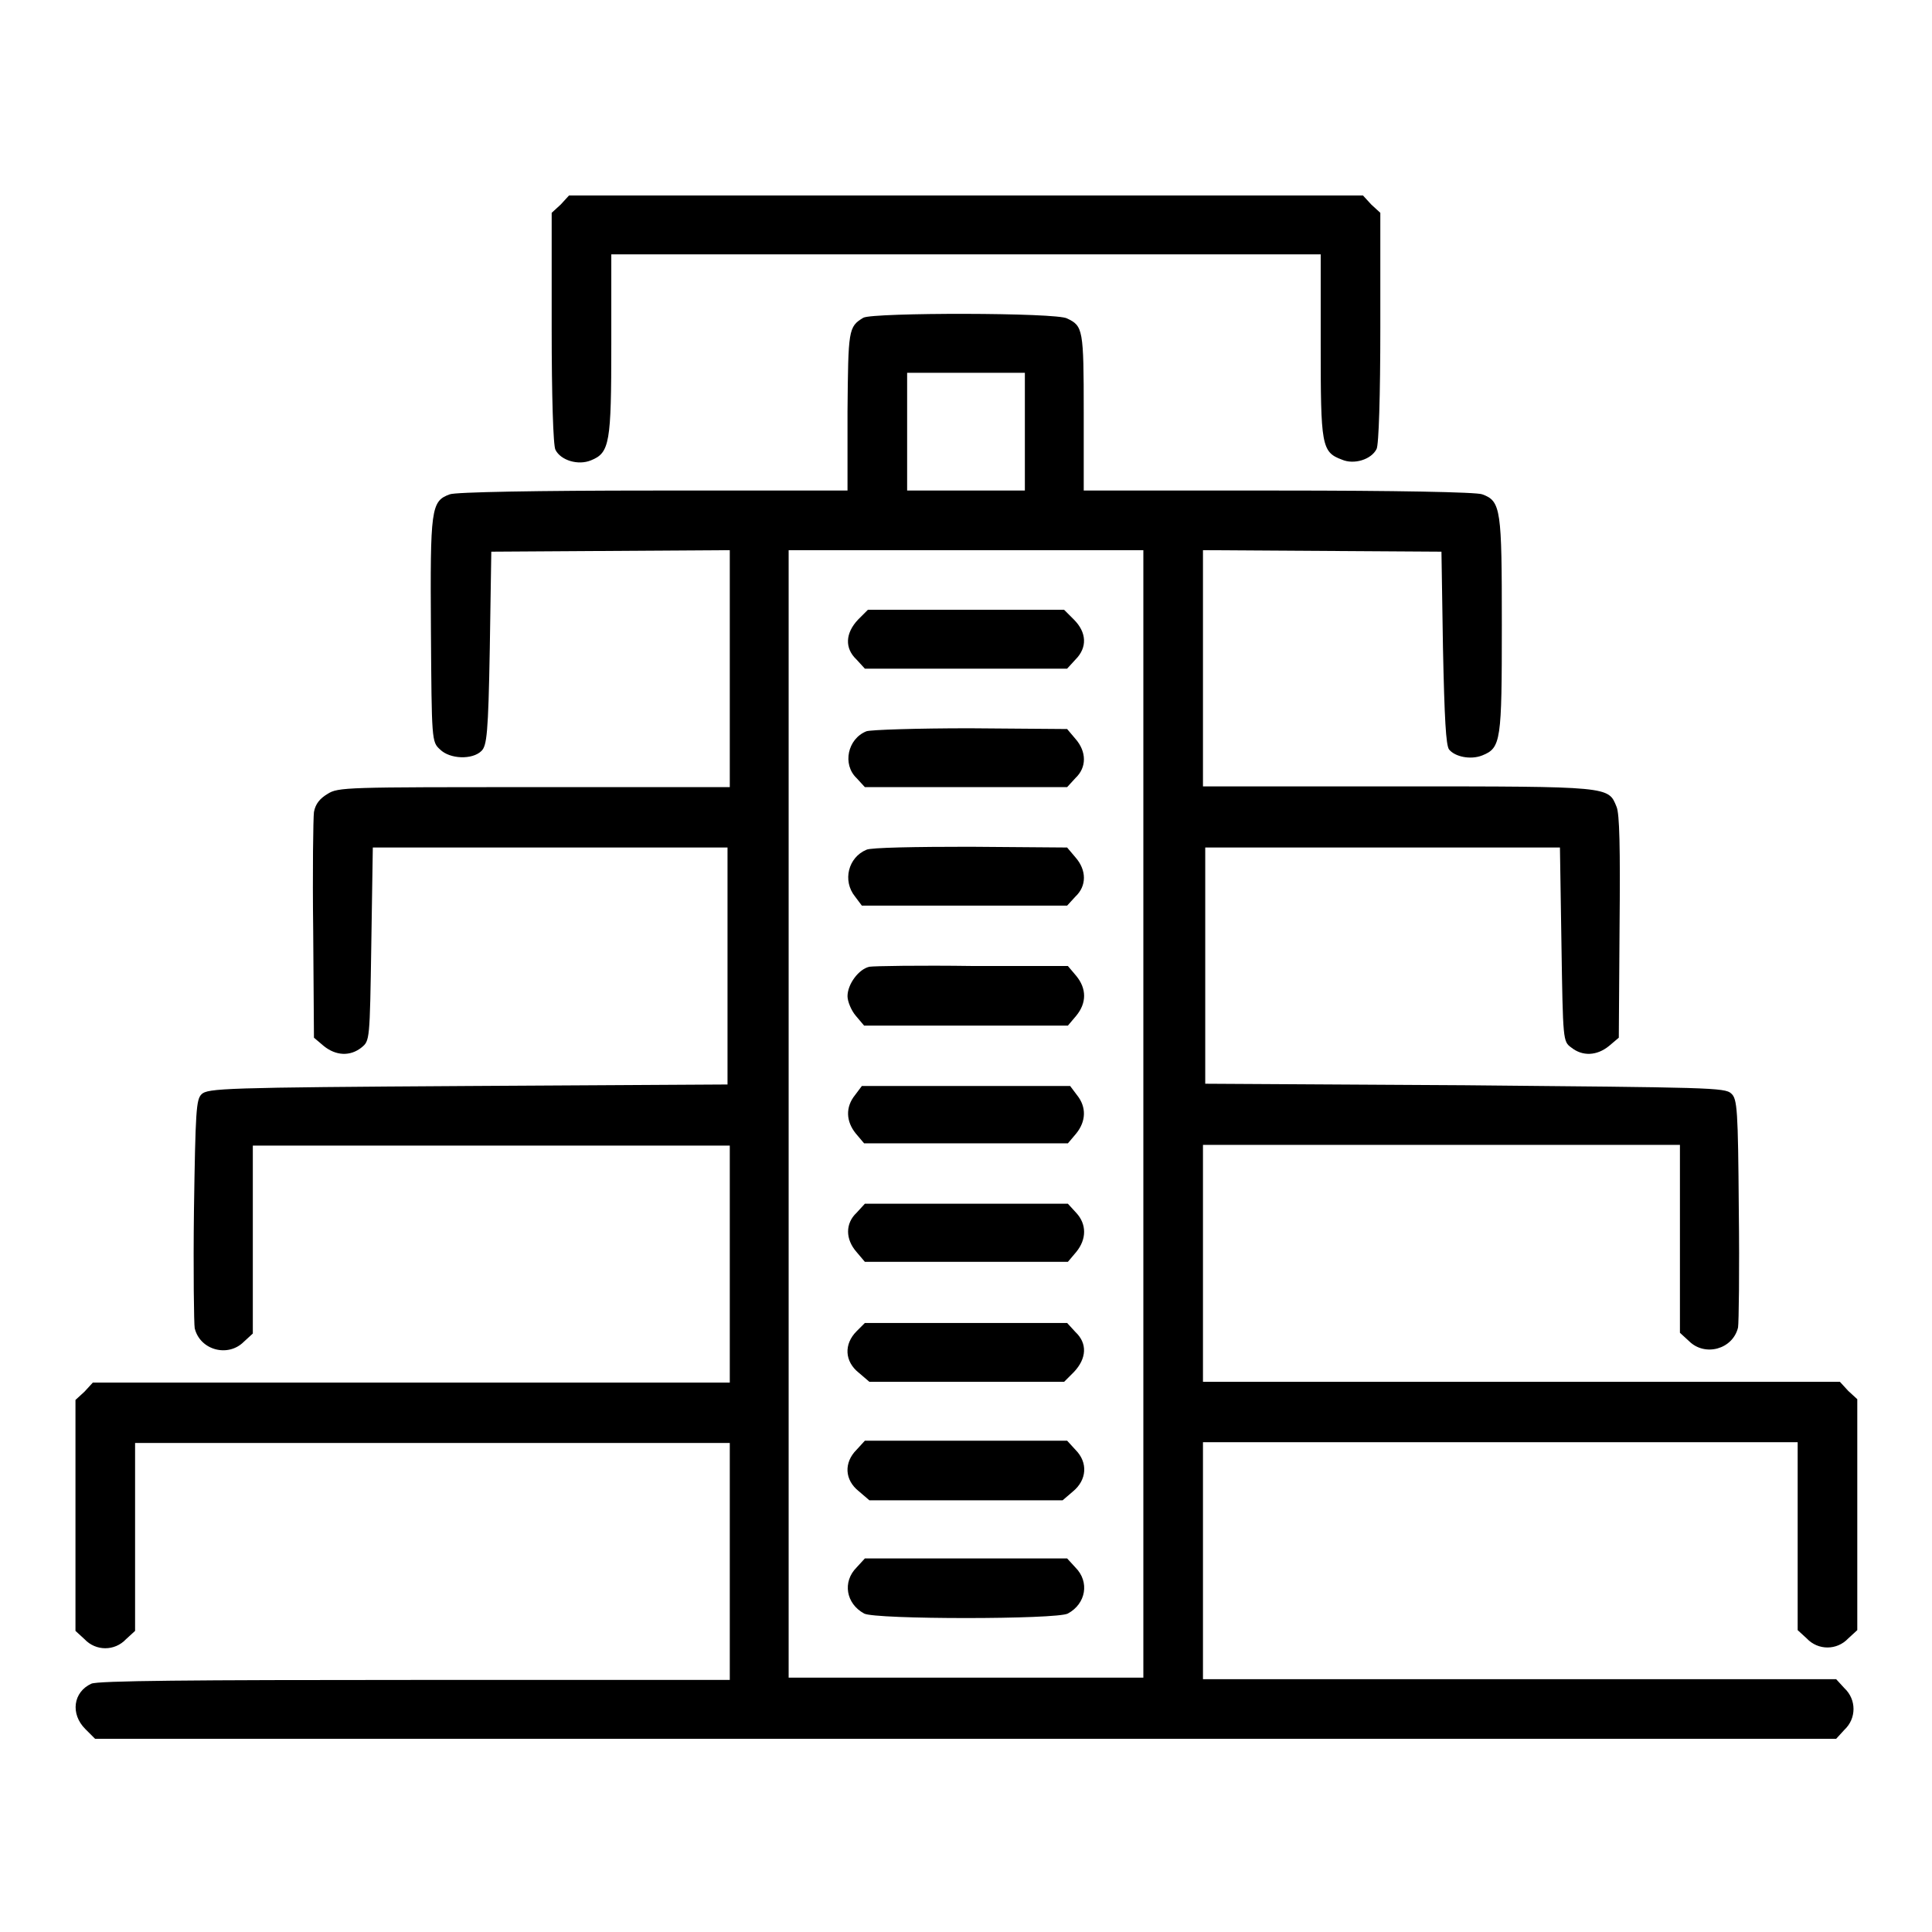
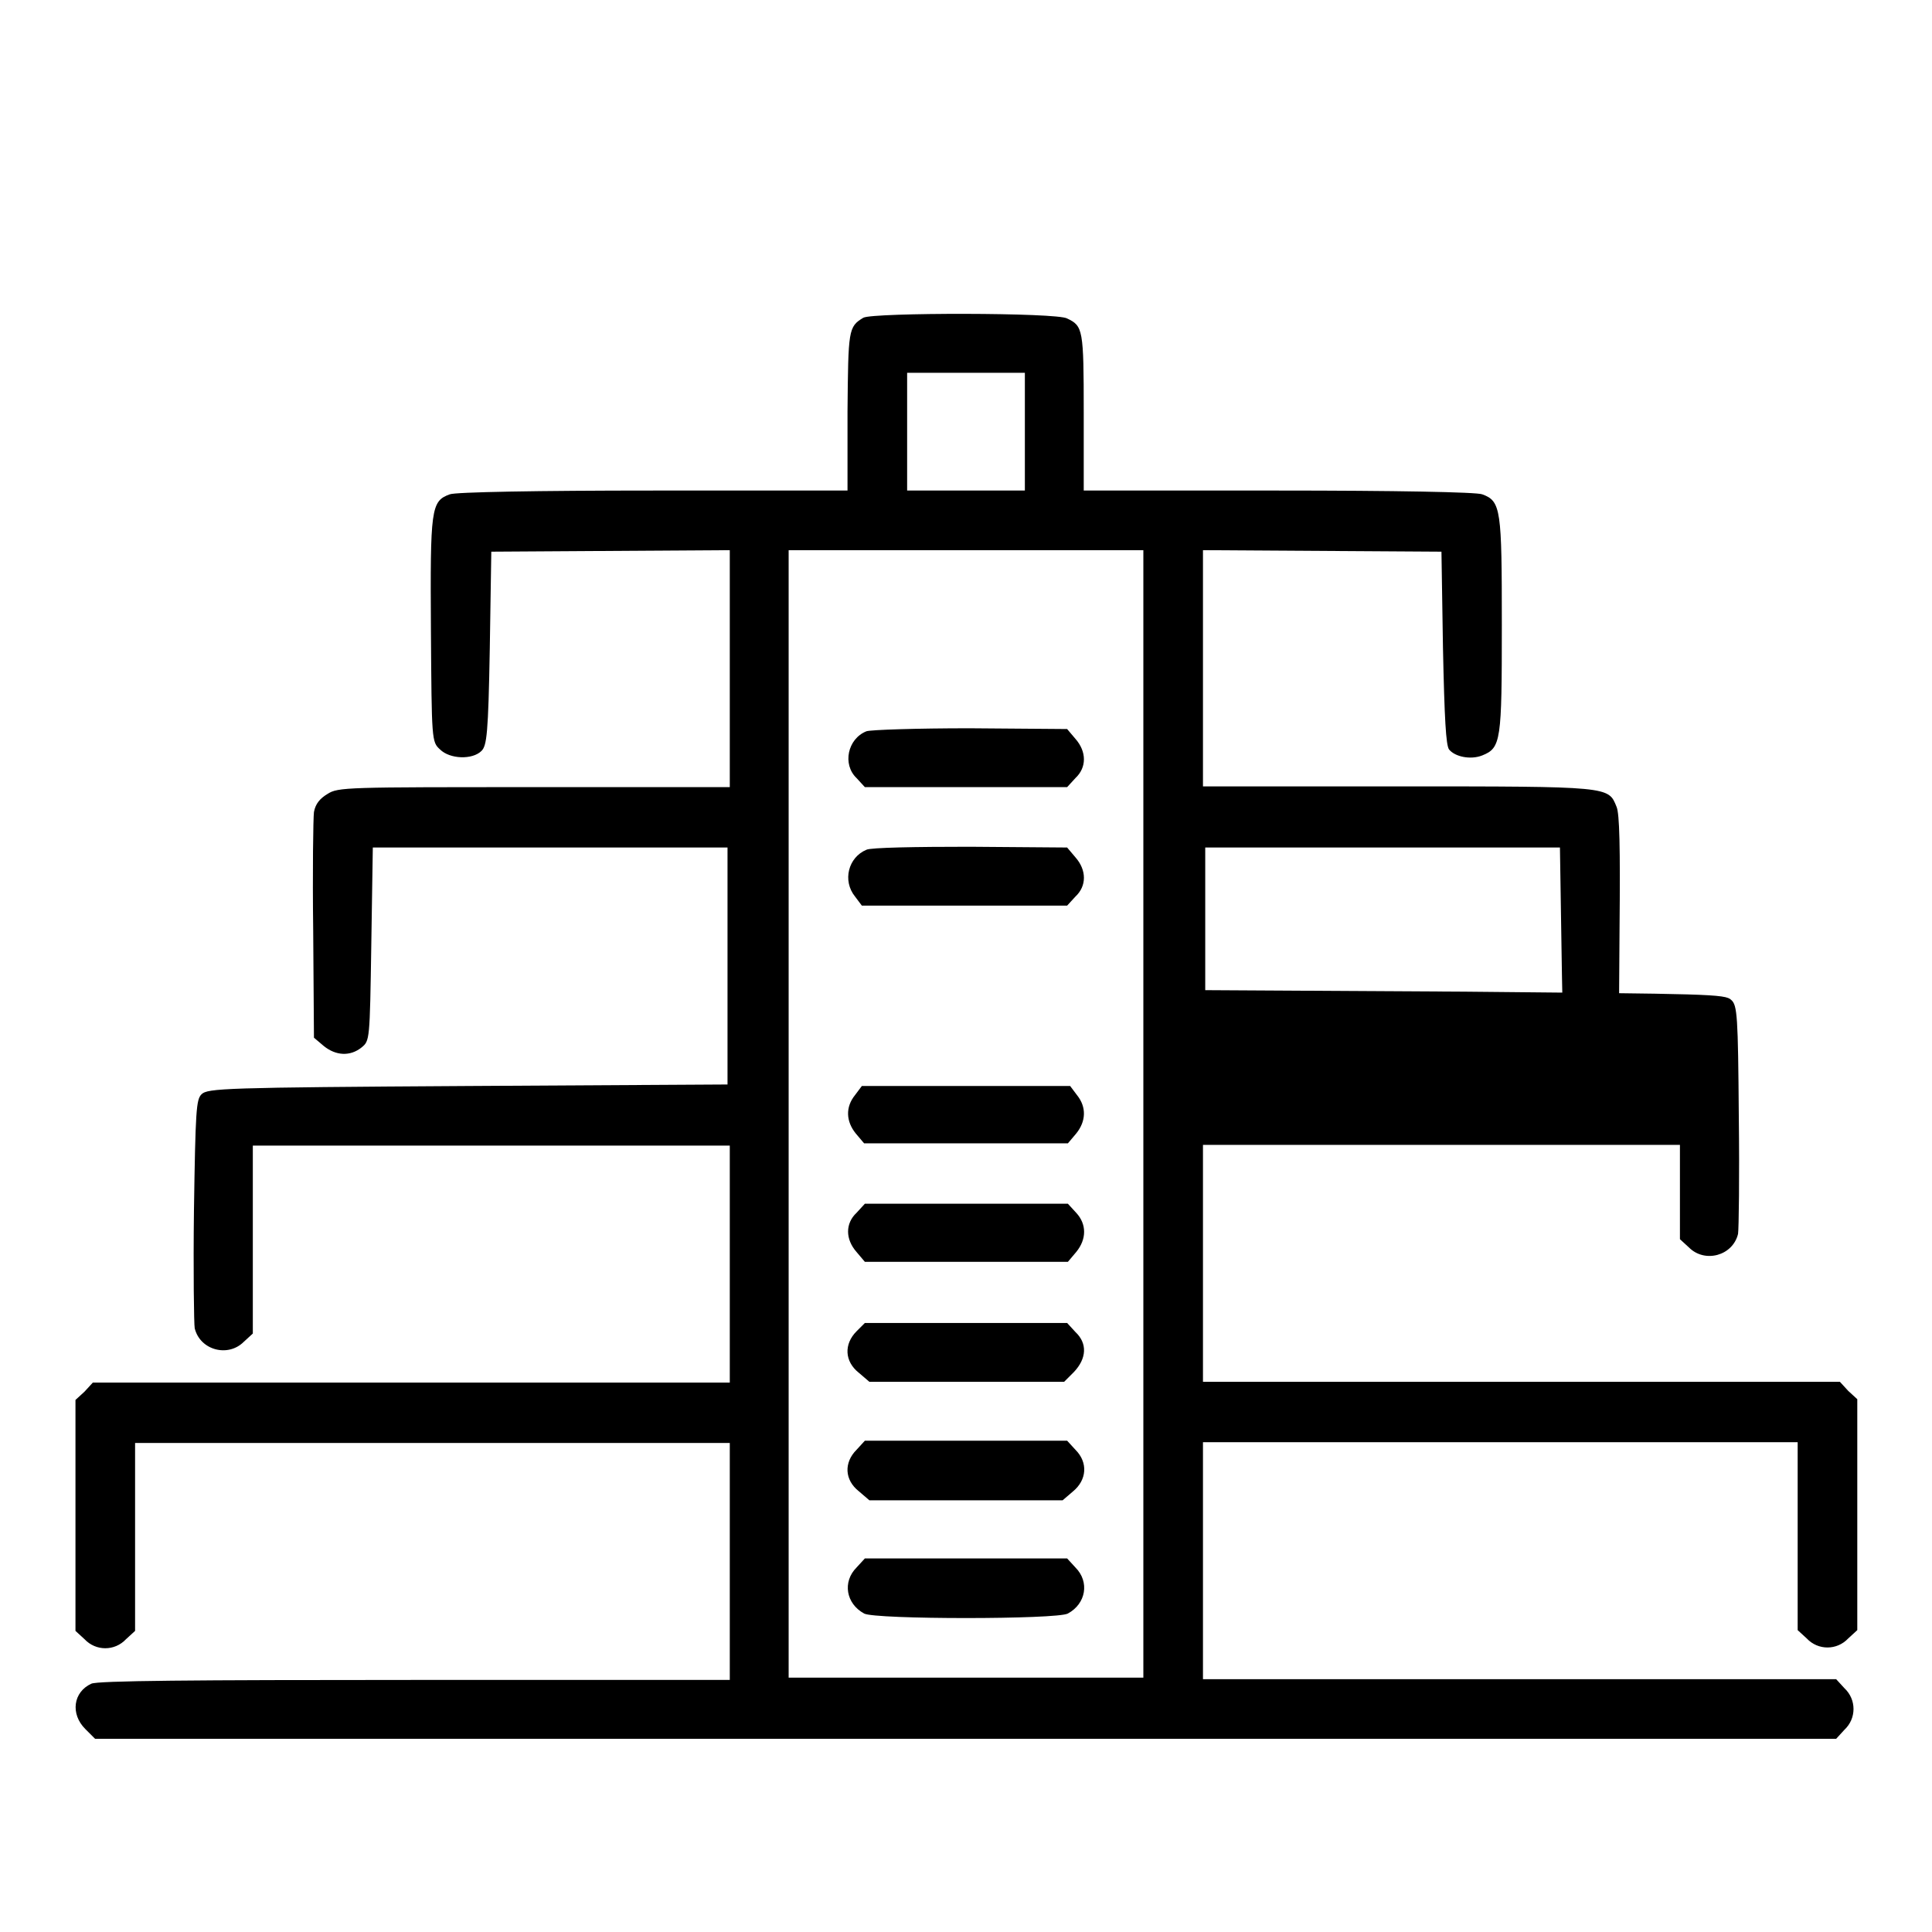
<svg xmlns="http://www.w3.org/2000/svg" version="1.1" x="0px" y="0px" viewBox="0 0 256 256" enable-background="new 0 0 256 256" xml:space="preserve">
  <g>
    <g>
      <g>
-         <path fill="#000000" d="M74.3,27.1l-1.2,1.1v15.3c0,8.9,0.2,15.6,0.5,16.1c0.7,1.4,3,2.1,4.7,1.4c2.5-1,2.7-2.3,2.7-15.4V33.7h47h47v12c0,13.3,0.1,14.2,2.8,15.2c1.6,0.7,3.9,0,4.6-1.4c0.3-0.5,0.5-7.2,0.5-16.1V28.2l-1.2-1.1l-1.1-1.2H128H75.4L74.3,27.1z" />
-         <path fill="#000000" d="M114.4,42.1c-2,1.2-2,1.6-2.1,12.4v10.5H86.6c-15.3,0-26.3,0.2-27,0.5c-2.5,0.9-2.6,1.9-2.5,18c0.1,14.6,0.1,14.8,1.2,15.8c1.3,1.3,4.3,1.4,5.5,0.2c0.7-0.7,0.9-2.2,1.1-13.6l0.2-12.8L80.9,73l15.8-0.1v15.7v15.7H70.8c-24.9,0-26,0-27.4,0.9c-1,0.6-1.6,1.3-1.8,2.4c-0.1,0.8-0.2,7.9-0.1,15.7l0.1,14.2l1.3,1.1c1.6,1.3,3.5,1.4,5,0.2c1.1-0.9,1.1-0.9,1.3-13.7l0.2-12.8h23.5h23.5V128v15.7L62,143.9c-32.3,0.2-34.5,0.3-35.3,1.1c-0.7,0.7-0.8,2.1-1,15.4c-0.1,8,0,15.1,0.1,15.6c0.7,2.9,4.4,3.9,6.5,1.8l1.2-1.1v-12.5v-12.4h31.6h31.6v15.7v15.7H54.5H12.3l-1.1,1.2l-1.2,1.1v15.3v15.3l1.2,1.1c1.5,1.6,4,1.6,5.5,0l1.2-1.1v-12.5v-12.4h39.4h39.4v15.7v15.7H54.9c-29.5,0-42,0.1-42.8,0.5c-2.4,1.1-2.8,4-0.8,6l1.3,1.3H128h115.3l1.1-1.2c1.6-1.5,1.6-4,0-5.5l-1.1-1.2h-42h-41.9v-15.7v-15.7h39.4h39.4v12.4v12.5l1.2,1.1c1.5,1.6,4,1.6,5.5,0l1.2-1.1v-15.3v-15.3l-1.2-1.1l-1.1-1.2h-42.2h-42.2v-15.7v-15.7h31.6h31.6v12.4v12.5l1.2,1.1c2.1,2.1,5.8,1.1,6.5-1.8c0.1-0.6,0.2-7.6,0.1-15.6c-0.1-13.3-0.2-14.7-1-15.4c-0.8-0.8-3-0.8-35.3-1.1l-34.4-0.2V128v-15.7h23.5h23.5l0.2,12.8c0.2,12.8,0.2,12.9,1.3,13.7c1.5,1.2,3.4,1.1,5-0.2l1.3-1.1l0.1-14.7c0.1-10.5,0-15-0.4-15.9c-1.1-2.7-0.7-2.7-29-2.7h-25.8V88.6V72.9l15.8,0.1l15.8,0.1l0.2,12.7c0.2,9.6,0.4,12.9,0.8,13.5c0.8,1,2.9,1.4,4.4,0.8c2.5-1,2.6-1.9,2.6-17.3c0-15.3-0.1-16.4-2.6-17.3c-0.7-0.3-11.7-0.5-27-0.5h-25.8V54.6c0-11-0.1-11.4-2.2-12.4C140.1,41.4,115.7,41.4,114.4,42.1z M135.8,57.2v7.8H128h-7.8v-7.8v-7.8h7.8h7.8V57.2z M151.5,147.6v74.7H128h-23.5v-74.7V72.9H128h23.5V147.6z" />
-         <path fill="#000000" d="M113.7,82.1c-1.7,1.8-1.8,3.8-0.2,5.3l1.1,1.2H128h13.4l1.1-1.2c1.6-1.6,1.5-3.6-0.2-5.3l-1.3-1.3h-13h-13L113.7,82.1z" />
+         <path fill="#000000" d="M114.4,42.1c-2,1.2-2,1.6-2.1,12.4v10.5H86.6c-15.3,0-26.3,0.2-27,0.5c-2.5,0.9-2.6,1.9-2.5,18c0.1,14.6,0.1,14.8,1.2,15.8c1.3,1.3,4.3,1.4,5.5,0.2c0.7-0.7,0.9-2.2,1.1-13.6l0.2-12.8L80.9,73l15.8-0.1v15.7v15.7H70.8c-24.9,0-26,0-27.4,0.9c-1,0.6-1.6,1.3-1.8,2.4c-0.1,0.8-0.2,7.9-0.1,15.7l0.1,14.2l1.3,1.1c1.6,1.3,3.5,1.4,5,0.2c1.1-0.9,1.1-0.9,1.3-13.7l0.2-12.8h23.5h23.5V128v15.7L62,143.9c-32.3,0.2-34.5,0.3-35.3,1.1c-0.7,0.7-0.8,2.1-1,15.4c-0.1,8,0,15.1,0.1,15.6c0.7,2.9,4.4,3.9,6.5,1.8l1.2-1.1v-12.5v-12.4h31.6h31.6v15.7v15.7H54.5H12.3l-1.1,1.2l-1.2,1.1v15.3v15.3l1.2,1.1c1.5,1.6,4,1.6,5.5,0l1.2-1.1v-12.5v-12.4h39.4h39.4v15.7v15.7H54.9c-29.5,0-42,0.1-42.8,0.5c-2.4,1.1-2.8,4-0.8,6l1.3,1.3H128h115.3l1.1-1.2c1.6-1.5,1.6-4,0-5.5l-1.1-1.2h-42h-41.9v-15.7v-15.7h39.4h39.4v12.4v12.5l1.2,1.1c1.5,1.6,4,1.6,5.5,0l1.2-1.1v-15.3v-15.3l-1.2-1.1l-1.1-1.2h-42.2h-42.2v-15.7v-15.7h31.6h31.6v12.5l1.2,1.1c2.1,2.1,5.8,1.1,6.5-1.8c0.1-0.6,0.2-7.6,0.1-15.6c-0.1-13.3-0.2-14.7-1-15.4c-0.8-0.8-3-0.8-35.3-1.1l-34.4-0.2V128v-15.7h23.5h23.5l0.2,12.8c0.2,12.8,0.2,12.9,1.3,13.7c1.5,1.2,3.4,1.1,5-0.2l1.3-1.1l0.1-14.7c0.1-10.5,0-15-0.4-15.9c-1.1-2.7-0.7-2.7-29-2.7h-25.8V88.6V72.9l15.8,0.1l15.8,0.1l0.2,12.7c0.2,9.6,0.4,12.9,0.8,13.5c0.8,1,2.9,1.4,4.4,0.8c2.5-1,2.6-1.9,2.6-17.3c0-15.3-0.1-16.4-2.6-17.3c-0.7-0.3-11.7-0.5-27-0.5h-25.8V54.6c0-11-0.1-11.4-2.2-12.4C140.1,41.4,115.7,41.4,114.4,42.1z M135.8,57.2v7.8H128h-7.8v-7.8v-7.8h7.8h7.8V57.2z M151.5,147.6v74.7H128h-23.5v-74.7V72.9H128h23.5V147.6z" />
        <path fill="#000000" d="M114.8,96.9c-2.5,1-3.2,4.4-1.3,6.2l1.1,1.2H128h13.4l1.1-1.2c1.5-1.4,1.5-3.5,0-5.2l-1.1-1.3l-12.9-0.1C121.5,96.5,115.3,96.7,114.8,96.9z" />
        <path fill="#000000" d="M114.8,112.6c-2.4,1-3.2,4.1-1.5,6.2l0.9,1.2h13.6h13.6l1.1-1.2c1.5-1.4,1.5-3.5,0-5.2l-1.1-1.3l-12.9-0.1C121.5,112.2,115.3,112.3,114.8,112.6z" />
-         <path fill="#000000" d="M115.2,128.1c-1.4,0.3-2.9,2.3-2.9,3.9c0,0.7,0.5,1.9,1.1,2.6l1.1,1.3H128h13.5l1.1-1.3c1.4-1.7,1.4-3.6,0-5.3l-1.1-1.3l-12.6,0C121.9,127.9,115.8,128,115.2,128.1z" />
        <path fill="#000000" d="M113.3,145.1c-1.3,1.6-1.2,3.5,0.1,5.1l1.1,1.3H128h13.5l1.1-1.3c1.3-1.6,1.4-3.5,0.1-5.1l-0.9-1.2H128h-13.8L113.3,145.1z" />
        <path fill="#000000" d="M113.5,160.7c-1.5,1.4-1.5,3.5,0,5.2l1.1,1.3H128h13.5l1.1-1.3c1.4-1.7,1.4-3.7,0-5.2l-1.1-1.2H128h-13.4L113.5,160.7z" />
        <path fill="#000000" d="M113.5,176.4c-1.7,1.7-1.6,4,0.3,5.5l1.4,1.2h12.9H141l1.3-1.3c1.7-1.8,1.8-3.8,0.2-5.3l-1.1-1.2H128h-13.4L113.5,176.4z" />
        <path fill="#000000" d="M113.5,192.1c-1.7,1.7-1.6,4,0.3,5.5l1.4,1.2H128h12.8l1.4-1.2c1.8-1.5,2-3.8,0.3-5.5l-1.1-1.2H128h-13.4L113.5,192.1z" />
        <path fill="#000000" d="M113.5,207.7c-1.9,1.9-1.4,4.8,1,6.1c1.4,0.8,25.6,0.8,27,0c2.4-1.3,2.9-4.2,1-6.1l-1.1-1.2H128h-13.4L113.5,207.7z" />
      </g>
    </g>
  </g>
</svg>